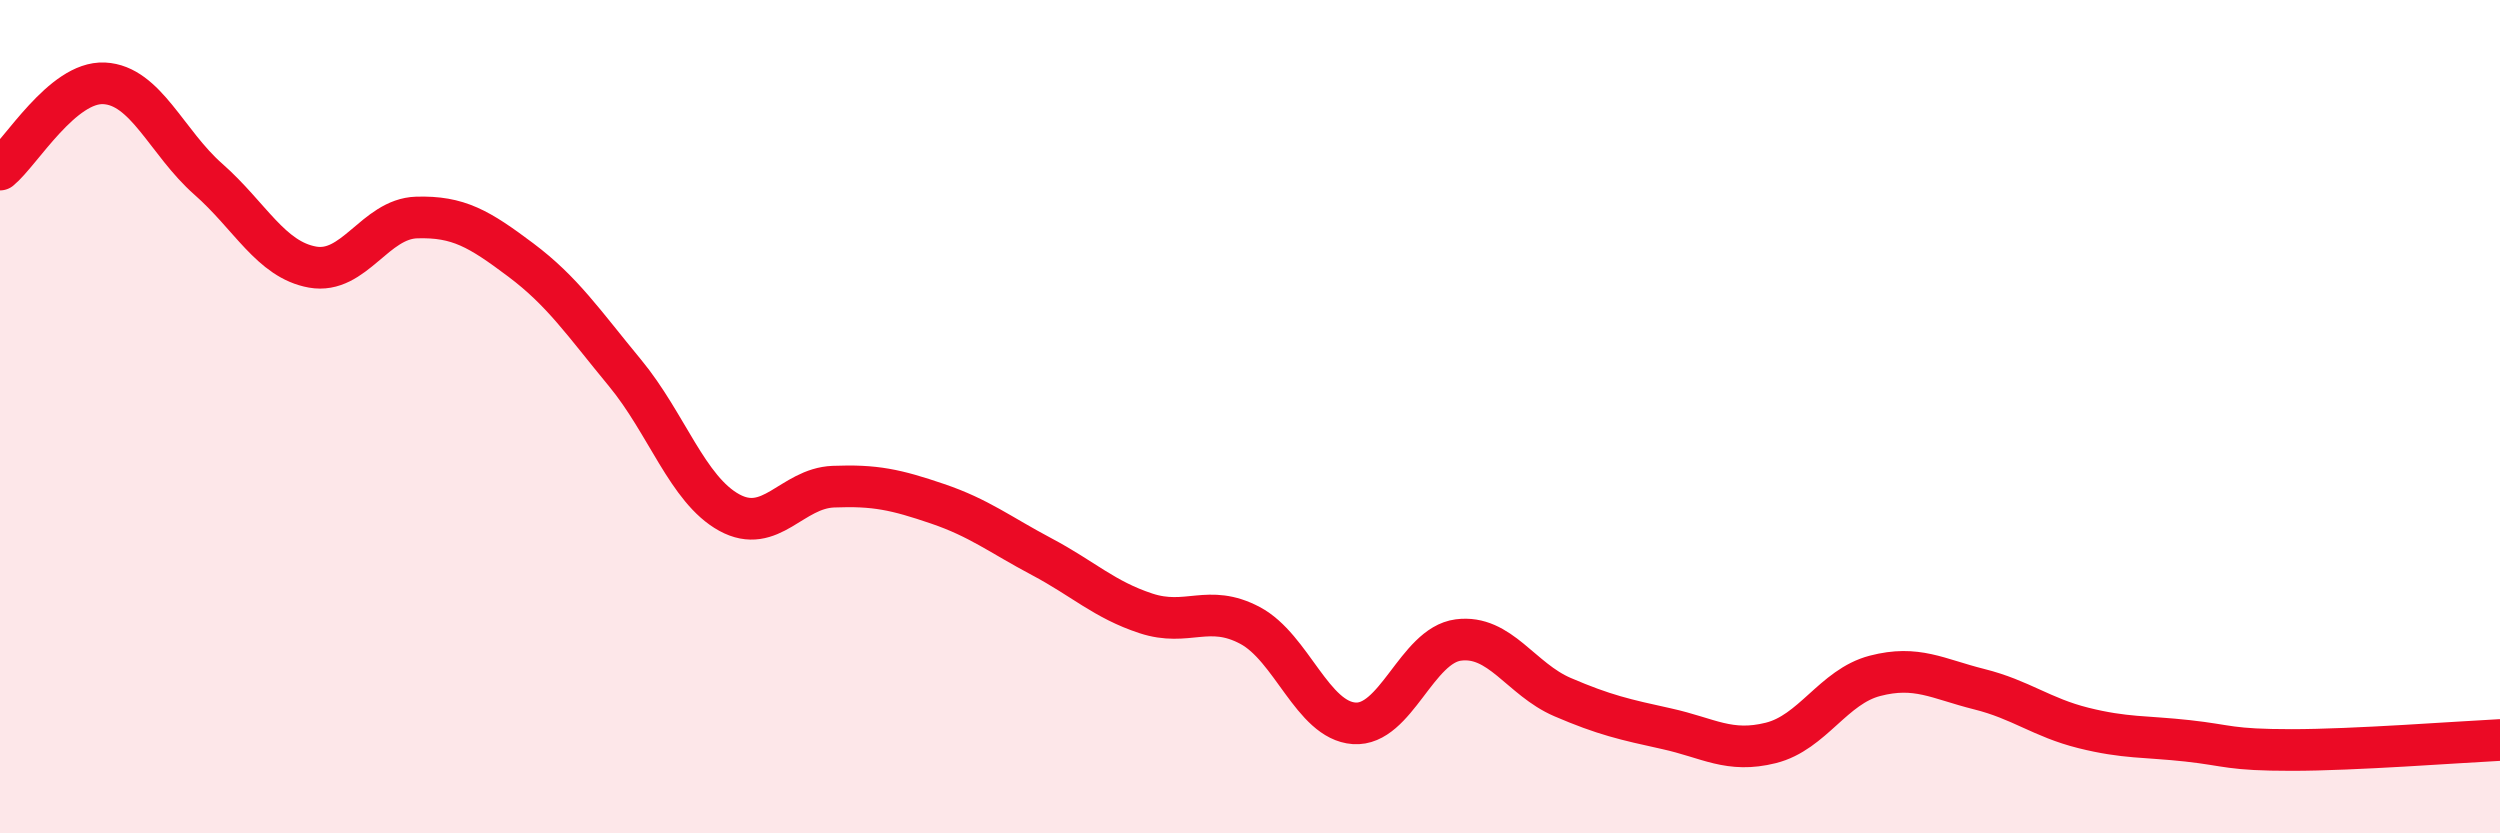
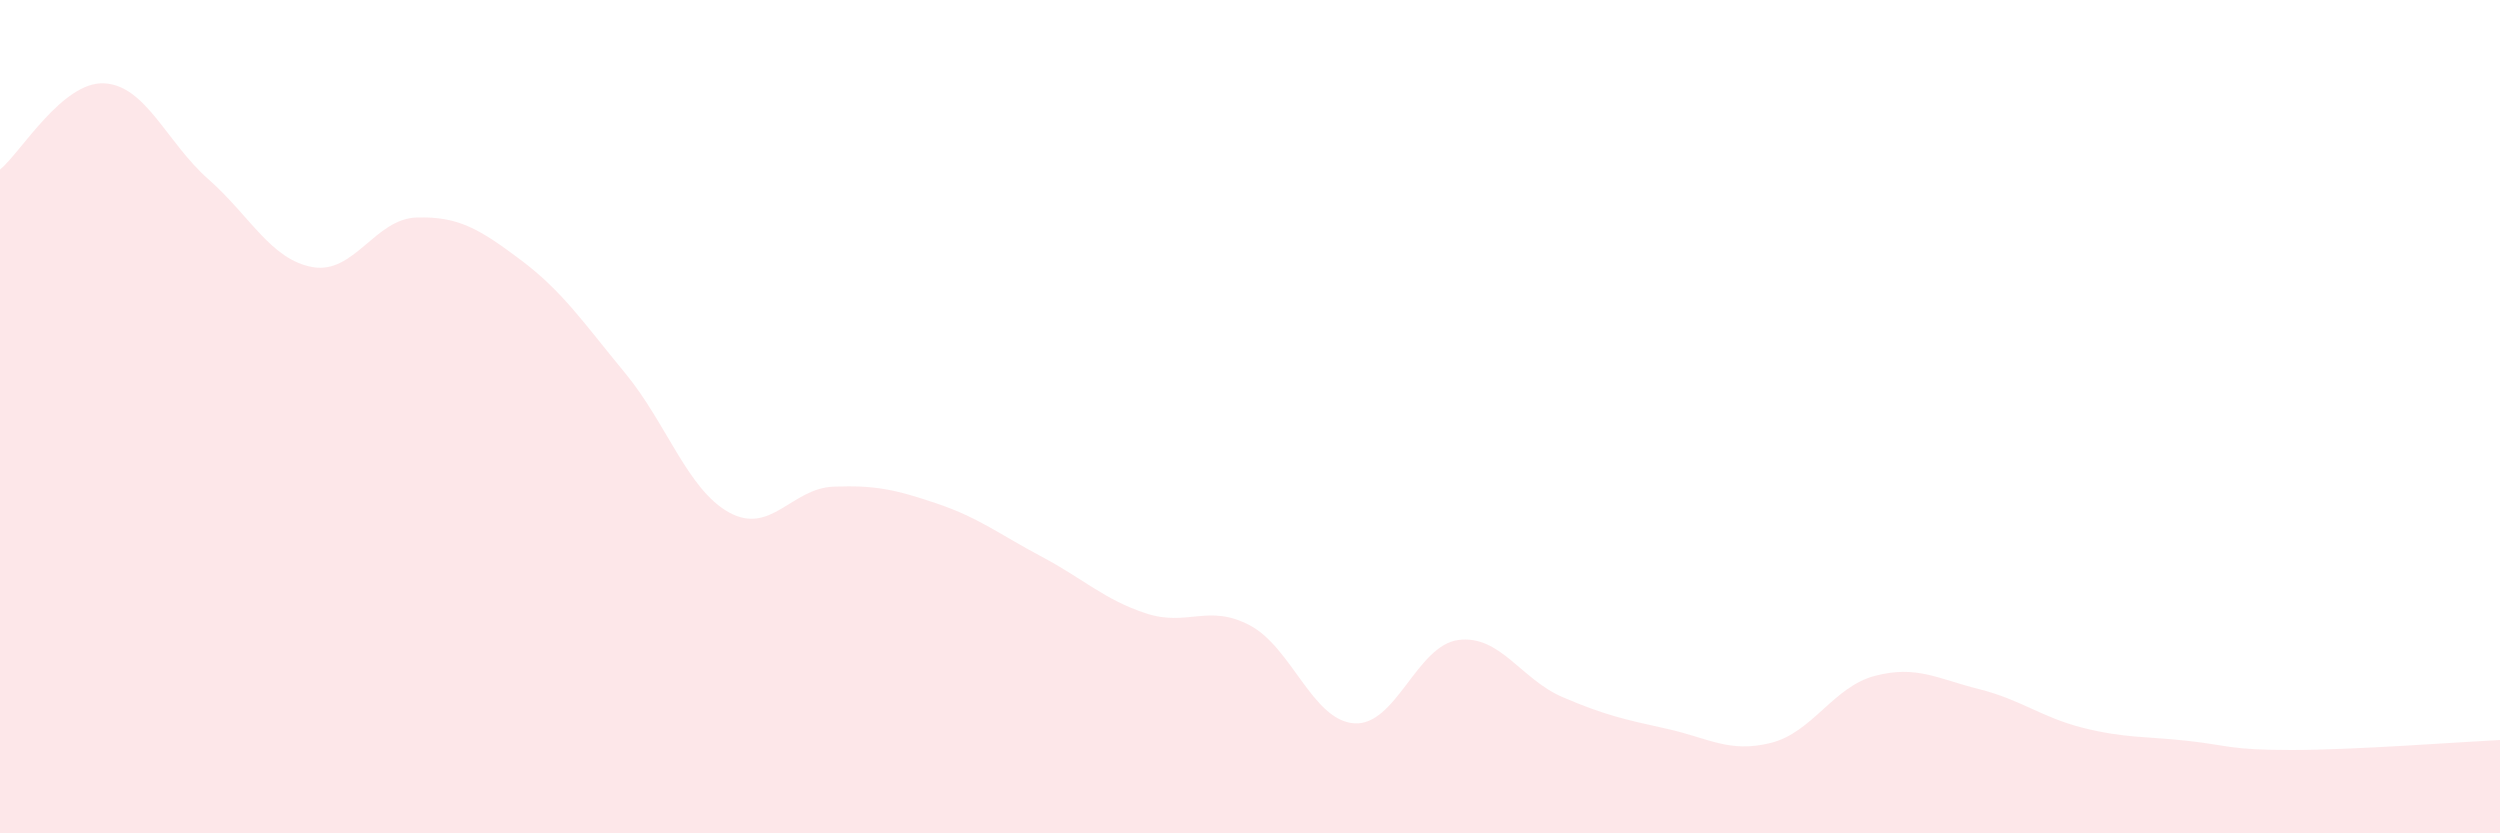
<svg xmlns="http://www.w3.org/2000/svg" width="60" height="20" viewBox="0 0 60 20">
  <path d="M 0,4.07 C 0.5,3.66 1.5,1.95 2.5,2 C 3.5,2.05 4,3.42 5,4.3 C 6,5.18 6.5,6.23 7.5,6.41 C 8.5,6.59 9,5.25 10,5.22 C 11,5.19 11.5,5.49 12.5,6.24 C 13.5,6.99 14,7.74 15,8.95 C 16,10.16 16.5,11.75 17.5,12.3 C 18.5,12.85 19,11.72 20,11.68 C 21,11.64 21.5,11.75 22.5,12.09 C 23.5,12.43 24,12.83 25,13.36 C 26,13.89 26.5,14.39 27.5,14.72 C 28.5,15.05 29,14.48 30,15.01 C 31,15.54 31.5,17.29 32.5,17.36 C 33.5,17.43 34,15.49 35,15.36 C 36,15.23 36.5,16.3 37.5,16.73 C 38.5,17.16 39,17.27 40,17.49 C 41,17.71 41.5,18.08 42.5,17.83 C 43.5,17.58 44,16.48 45,16.22 C 46,15.96 46.5,16.29 47.5,16.54 C 48.5,16.79 49,17.22 50,17.47 C 51,17.72 51.5,17.67 52.5,17.78 C 53.5,17.89 53.5,18 55,18 C 56.5,18 59,17.81 60,17.76L60 20L0 20Z" fill="#EB0A25" opacity="0.1" stroke-linecap="round" stroke-linejoin="round" />
-   <path d="M 0,4.07 C 0.5,3.66 1.5,1.95 2.5,2 C 3.5,2.05 4,3.42 5,4.3 C 6,5.18 6.5,6.23 7.5,6.41 C 8.5,6.59 9,5.25 10,5.22 C 11,5.19 11.5,5.49 12.5,6.24 C 13.5,6.99 14,7.74 15,8.95 C 16,10.16 16.5,11.75 17.5,12.3 C 18.5,12.85 19,11.72 20,11.68 C 21,11.64 21.5,11.75 22.5,12.09 C 23.5,12.43 24,12.83 25,13.36 C 26,13.89 26.5,14.39 27.5,14.72 C 28.5,15.05 29,14.48 30,15.01 C 31,15.54 31.5,17.29 32.5,17.36 C 33.5,17.43 34,15.49 35,15.36 C 36,15.23 36.5,16.3 37.5,16.73 C 38.5,17.16 39,17.27 40,17.49 C 41,17.71 41.5,18.08 42.5,17.83 C 43.5,17.58 44,16.48 45,16.22 C 46,15.96 46.5,16.29 47.5,16.54 C 48.5,16.79 49,17.22 50,17.47 C 51,17.72 51.5,17.67 52.5,17.78 C 53.5,17.89 53.5,18 55,18 C 56.5,18 59,17.81 60,17.76" stroke="#EB0A25" stroke-width="1" fill="none" stroke-linecap="round" stroke-linejoin="round" />
</svg>